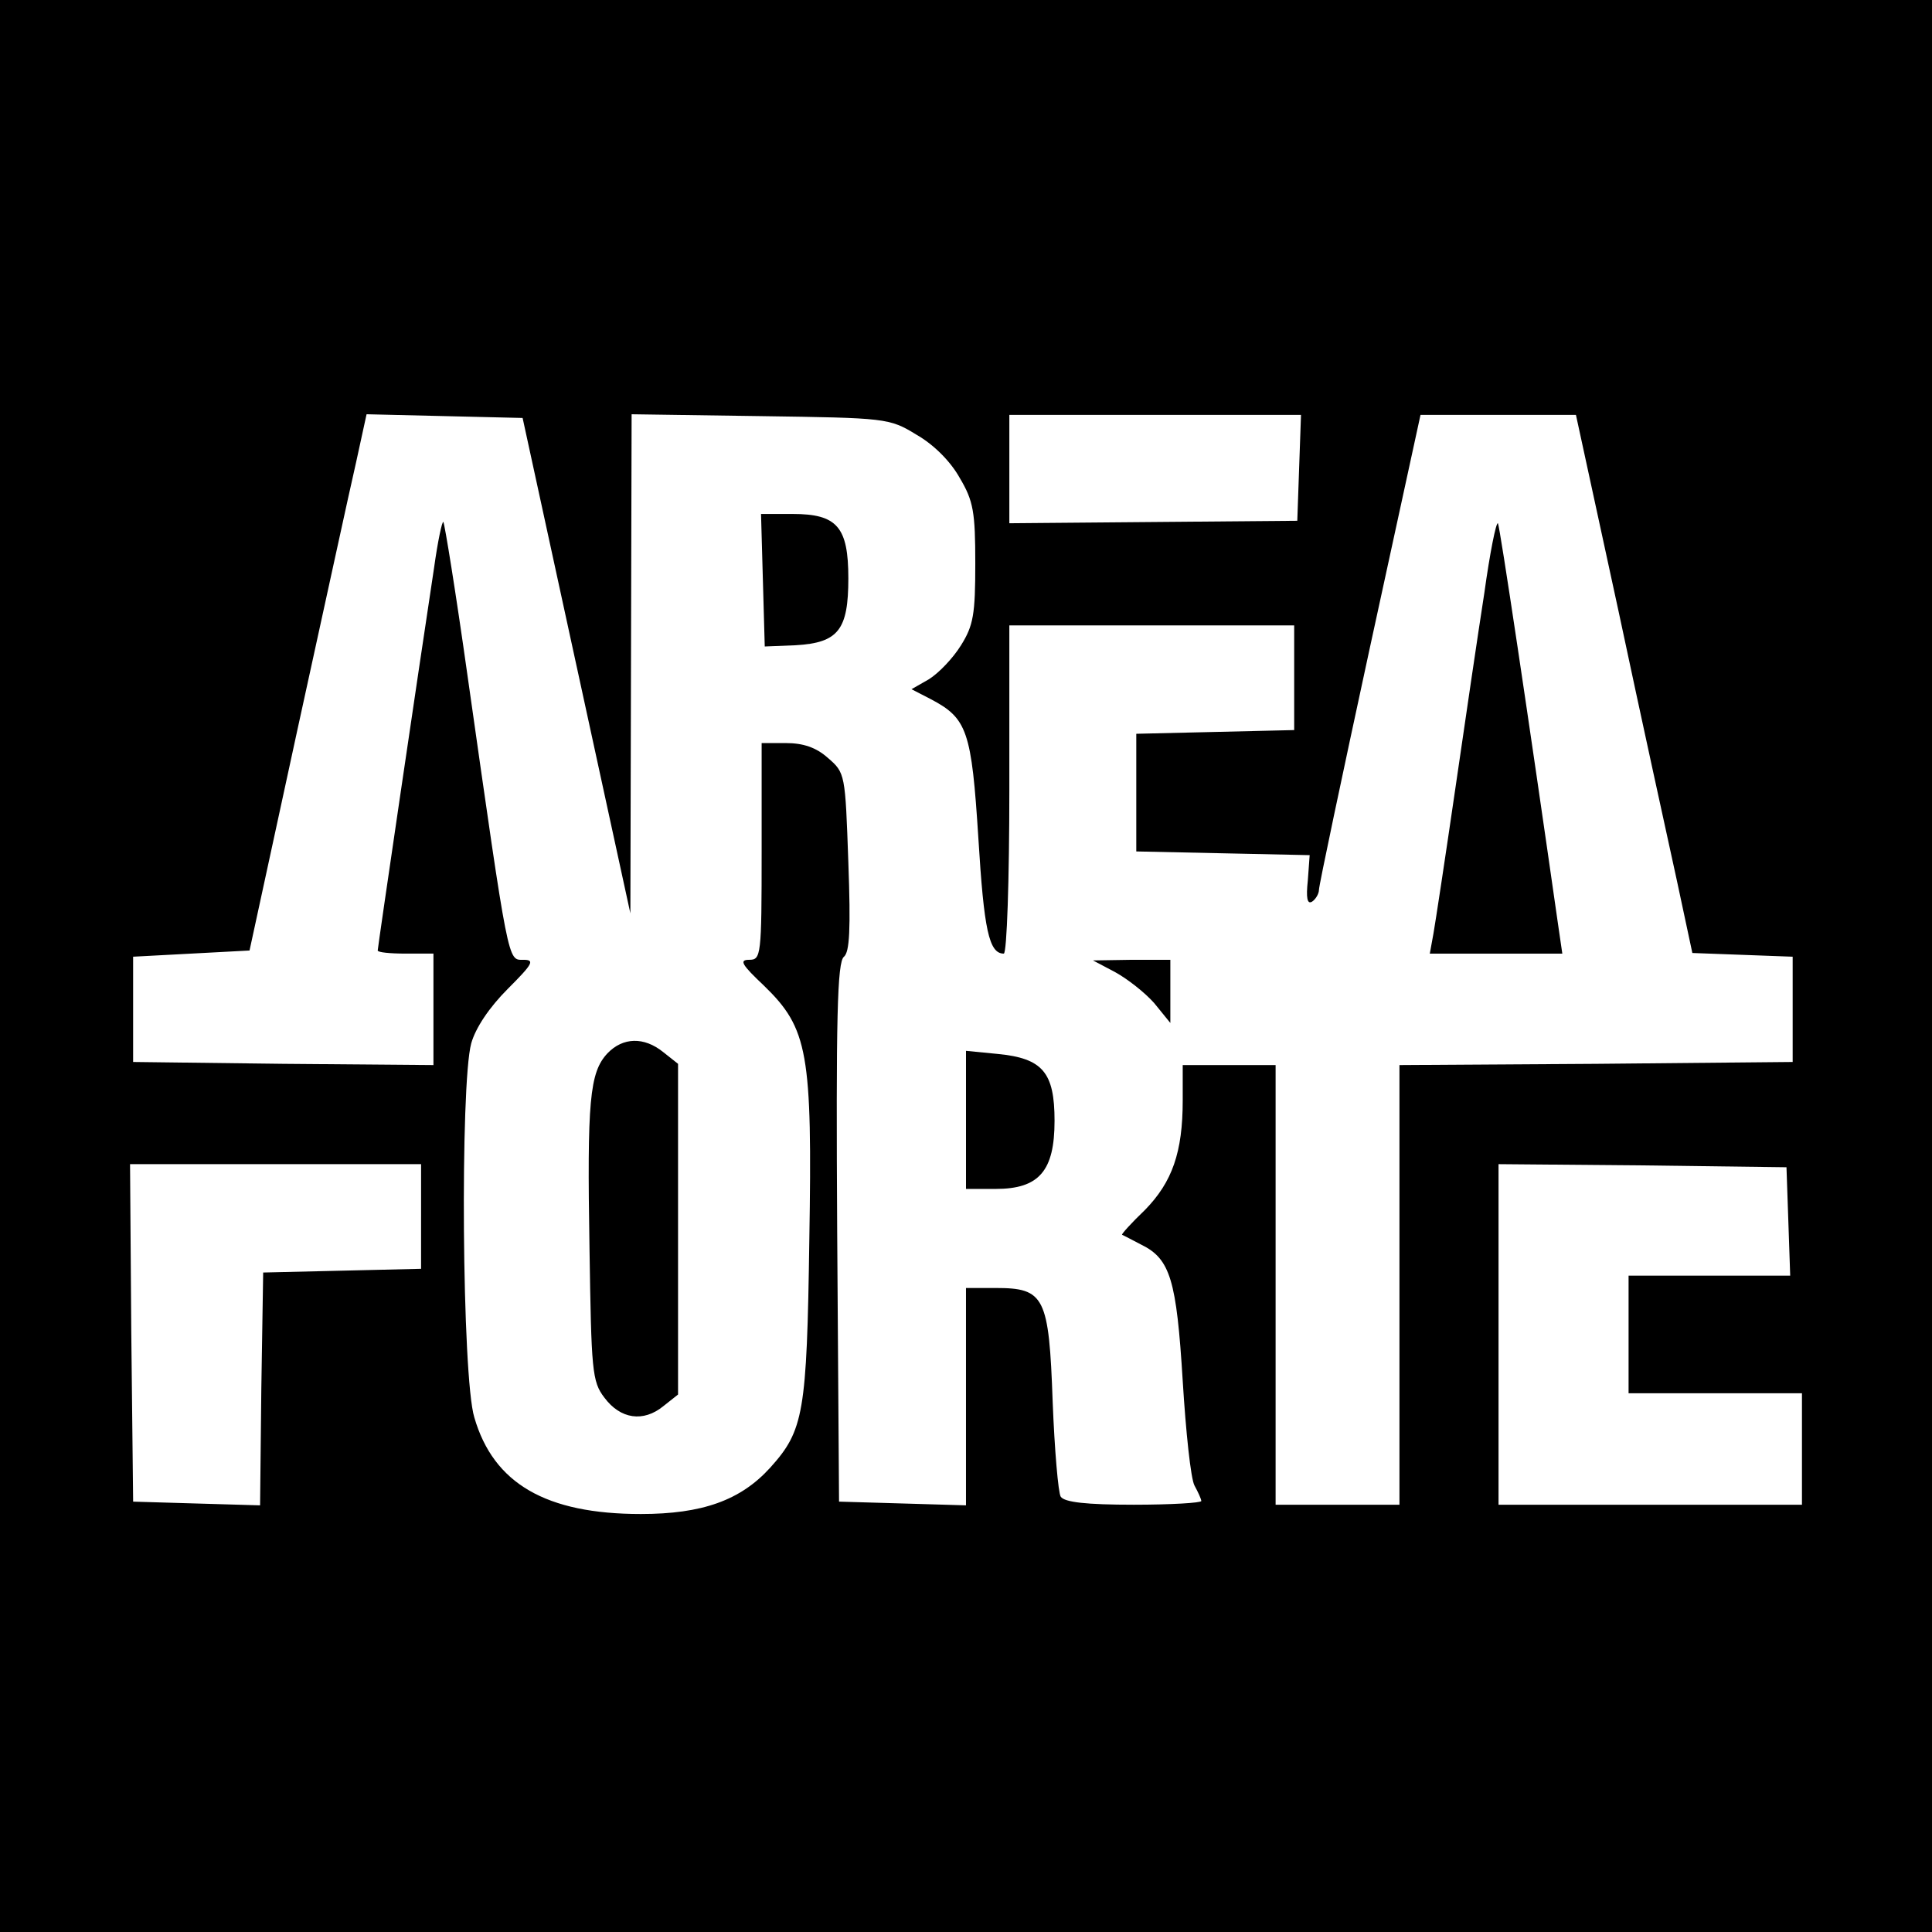
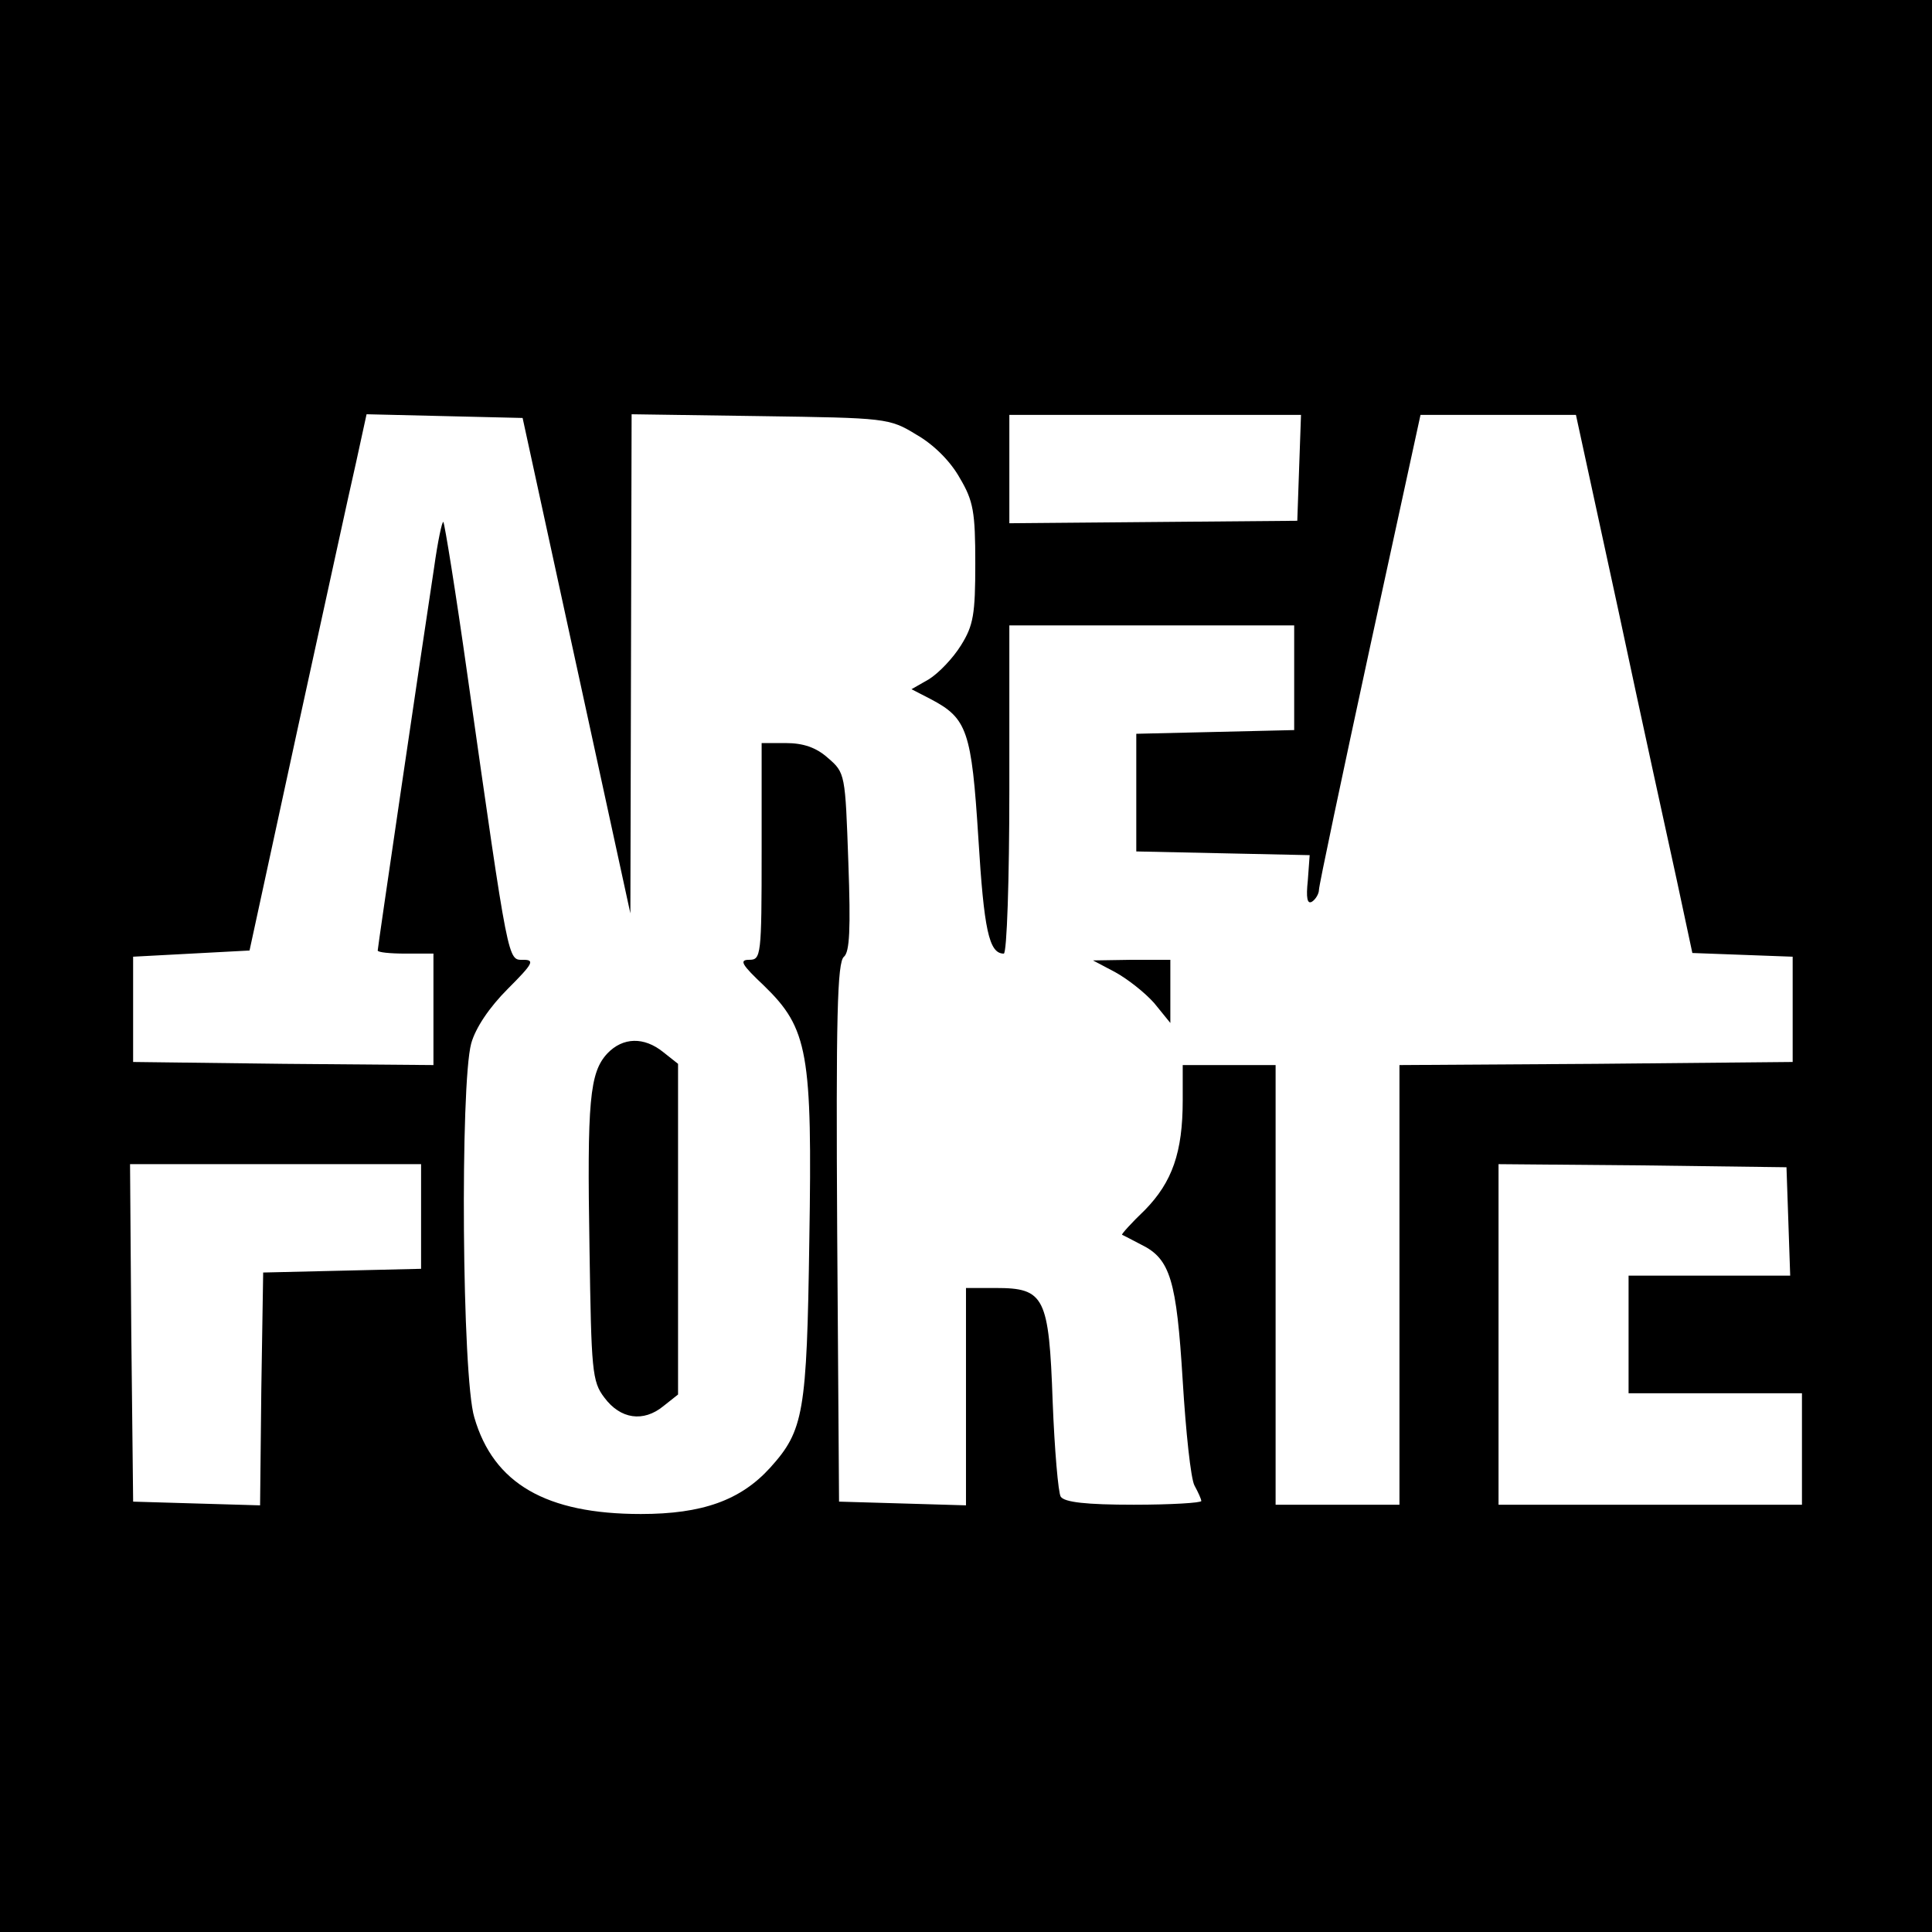
<svg xmlns="http://www.w3.org/2000/svg" version="1.0" width="312pt" height="312pt" viewBox="0 0 312 312" preserveAspectRatio="xMidYMid meet">
  <g transform="translate(0,312) scale(0.1,-0.1)" fill="#000000" stroke="none">
    <path d="M0 1560 l0 -1560 1560 0 1560 0 0 1560 0 1560 -1560 0 -1560 0 0 -1560z m931 485 l87 -400 1 403 1 403 208 -3 c203 -3 208 -3 252 -30 28 -16 55 -43 70 -70 22 -37 25 -55 25 -138 0 -82 -3 -100 -23 -132 -13 -21 -36 -45 -52 -55 l-28 -16 31 -16 c59 -31 66 -51 77 -225 9 -147 17 -186 41 -186 5 0 9 119 9 265 l0 265 230 0 230 0 0 -85 0 -84 -127 -3 -128 -3 0 -95 0 -95 140 -3 140 -3 -3 -41 c-3 -28 -1 -39 7 -34 6 4 11 13 11 19 0 7 37 182 82 390 l82 377 126 0 125 0 69 -318 c37 -174 80 -370 94 -434 l25 -117 81 -3 81 -3 0 -85 0 -85 -317 -3 -318 -2 0 -355 0 -355 -100 0 -100 0 0 355 0 355 -75 0 -75 0 0 -57 c0 -84 -17 -132 -61 -177 -22 -21 -38 -39 -37 -40 2 -1 16 -8 31 -16 47 -23 57 -57 67 -220 5 -82 13 -158 19 -169 6 -11 11 -22 11 -25 0 -3 -49 -6 -109 -6 -77 0 -112 4 -118 13 -4 6 -10 76 -13 153 -6 170 -13 184 -92 184 l-48 0 0 -175 0 -176 -102 3 -103 3 -3 435 c-2 345 0 437 11 445 9 8 11 43 7 153 -5 142 -5 144 -33 168 -19 17 -40 24 -68 24 l-39 0 0 -175 c0 -169 -1 -175 -20 -175 -17 0 -12 -8 24 -42 71 -69 78 -108 73 -411 -4 -279 -9 -307 -63 -367 -48 -53 -110 -75 -209 -75 -153 0 -238 49 -269 156 -20 65 -23 538 -5 604 7 25 29 58 59 88 41 41 44 47 25 47 -25 0 -23 -12 -90 459 -19 135 -37 246 -39 248 -2 2 -9 -31 -15 -74 -24 -158 -91 -613 -91 -618 0 -3 20 -5 45 -5 l45 0 0 -90 0 -90 -242 2 -243 3 0 85 0 85 94 5 94 5 77 355 c43 196 85 390 95 433 l17 78 126 -3 126 -3 87 -400z m1167 320 l-3 -86 -233 -2 -232 -2 0 88 0 87 235 0 236 0 -3 -85z m-1418 -1210 l0 -84 -127 -3 -128 -3 -3 -188 -2 -188 -103 3 -102 3 -3 273 -2 272 235 0 235 0 0 -85z m2208 -7 l3 -88 -131 0 -130 0 0 -95 0 -95 140 0 140 0 0 -90 0 -90 -245 0 -245 0 0 275 0 275 233 -2 232 -3 3 -87z" />
-     <path d="M1232 2183 l3 -107 50 2 c69 4 85 25 85 108 0 83 -18 104 -90 104 l-51 0 3 -107z" />
-     <path d="M2397 2162 c-10 -64 -31 -207 -47 -317 -16 -110 -32 -215 -35 -232 l-6 -33 107 0 107 0 -7 48 c-47 329 -94 643 -97 647 -3 2 -13 -48 -22 -113z" />
    <path d="M1801 1550 c20 -11 48 -33 63 -50 l26 -32 0 51 0 51 -62 0 -63 -1 36 -19z" />
    <path d="M981 1419 c-29 -31 -33 -77 -29 -316 3 -196 4 -214 24 -240 26 -35 63 -40 95 -14 l24 19 0 267 0 267 -24 19 c-31 25 -65 24 -90 -2z" />
-     <path d="M1560 1311 l0 -111 48 0 c70 0 95 29 95 110 0 78 -19 101 -92 108 l-51 5 0 -112z" />
  </g>
</svg>